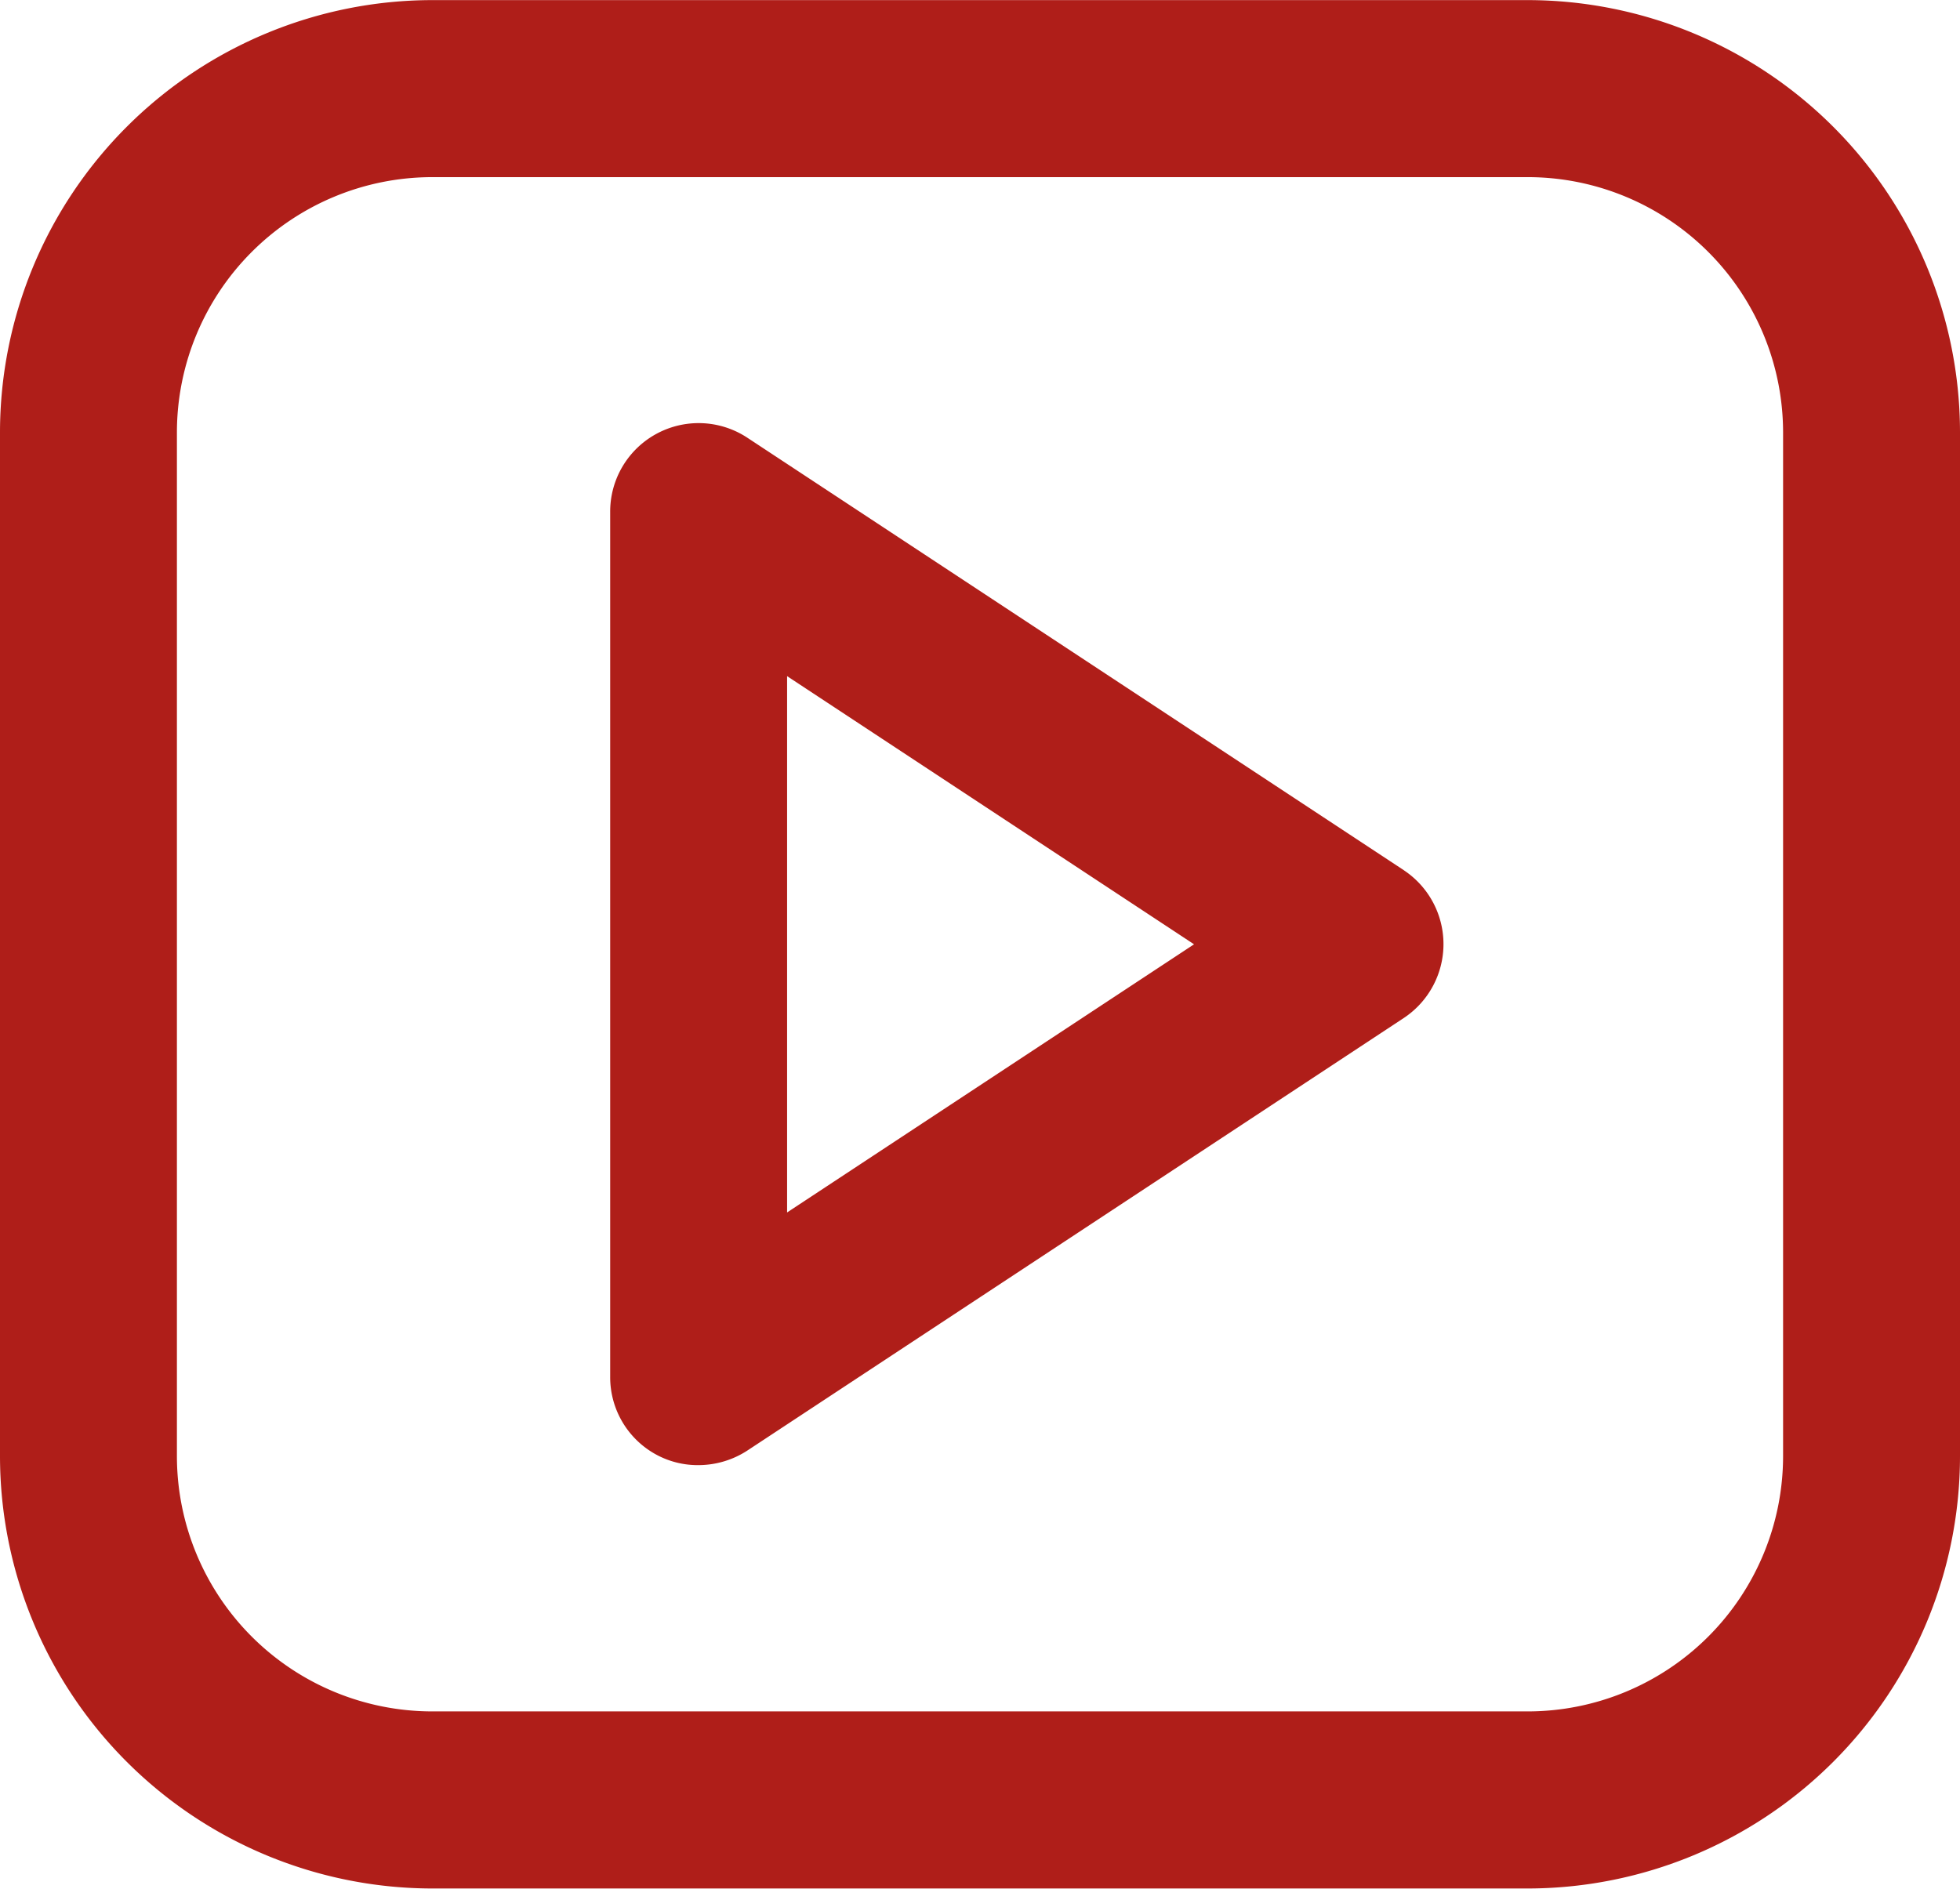
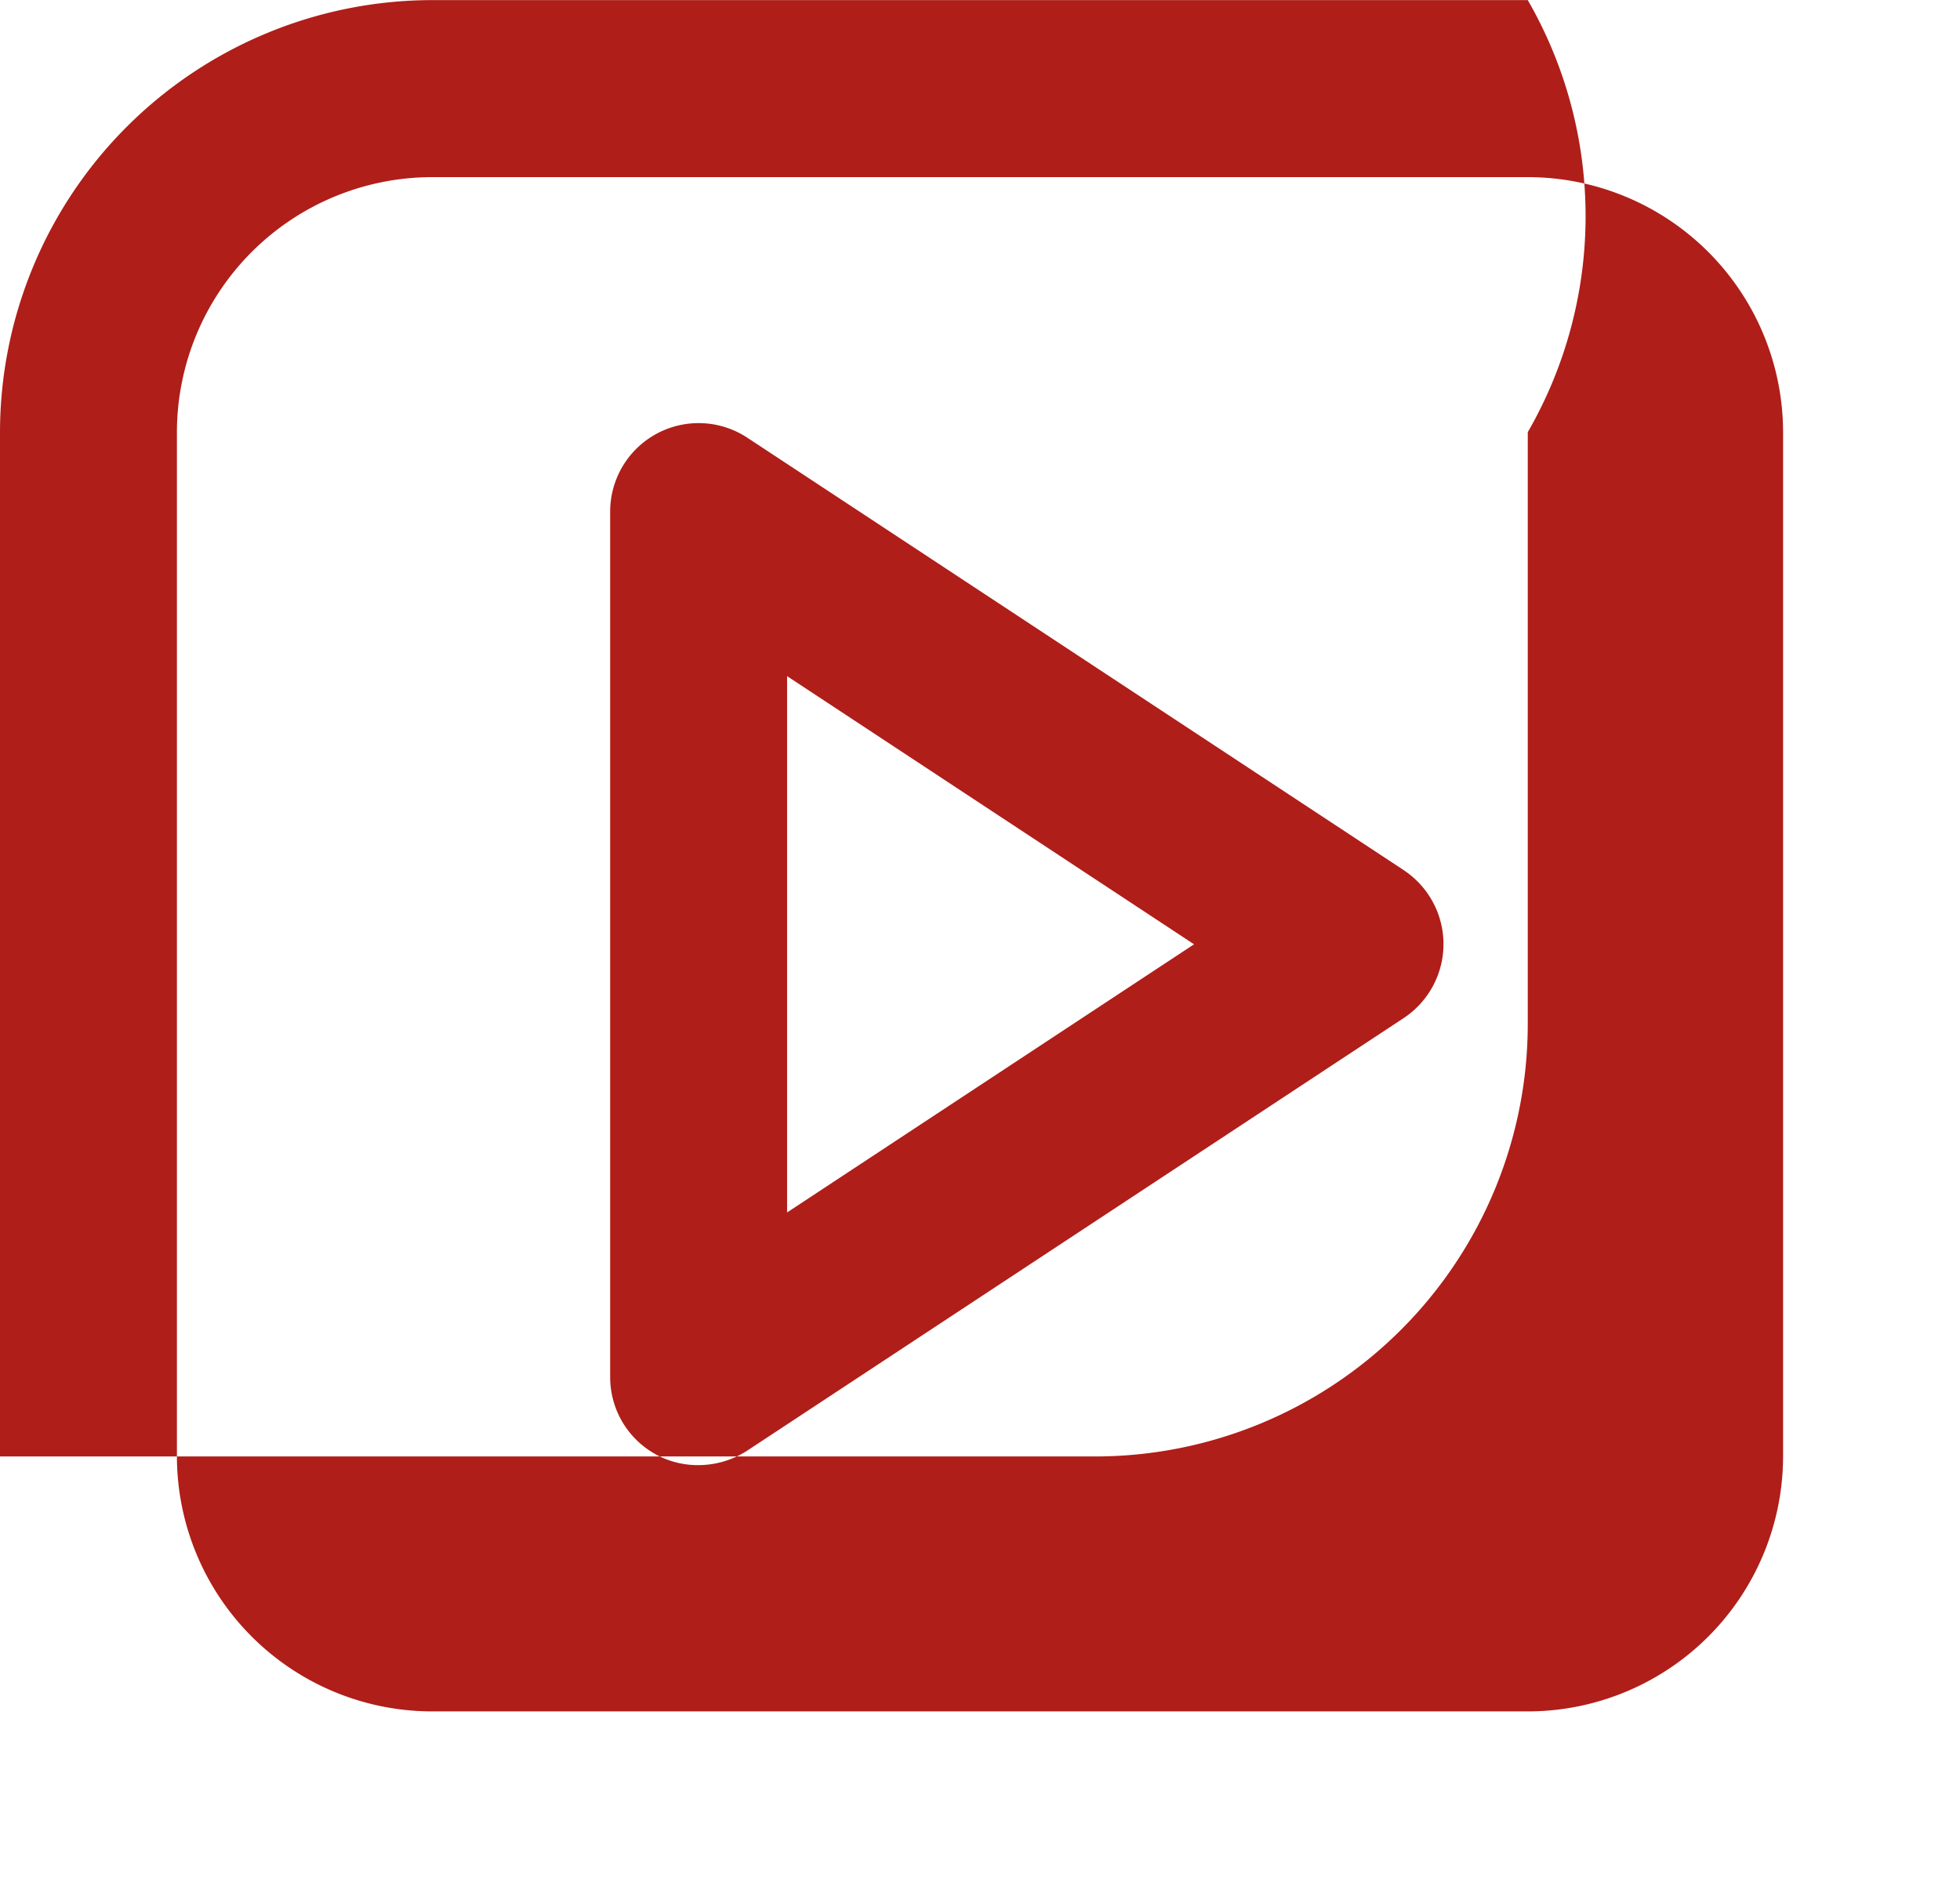
<svg xmlns="http://www.w3.org/2000/svg" width="38" height="36.625" viewBox="0 0 38 36.625">
  <defs>
    <style>
      .cls-1 {
        fill: #af1e19;
        fill-rule: evenodd;
      }
    </style>
  </defs>
-   <path id="You_tube" data-name="You tube" class="cls-1" d="M1641.62,32.19h-21.24a8.389,8.389,0,0,0-8.38,8.379V60.432a8.389,8.389,0,0,0,8.38,8.378h21.24a8.389,8.389,0,0,0,8.38-8.378V40.569A8.389,8.389,0,0,0,1641.62,32.19Zm4.95,28.241a4.953,4.953,0,0,1-4.95,4.945h-21.24a4.953,4.953,0,0,1-4.95-4.945V40.568a4.953,4.953,0,0,1,4.95-4.945h21.24a4.953,4.953,0,0,1,4.95,4.945V60.431h0Zm-7.35-11.366-12.73-8.388a1.715,1.715,0,0,0-2.66,1.433V58.889a1.707,1.707,0,0,0,.9,1.511,1.683,1.683,0,0,0,.81.2,1.742,1.742,0,0,0,.95-0.283l12.73-8.39A1.719,1.719,0,0,0,1639.22,49.066ZM1627.26,55.7V45.3l7.89,5.2Z" transform="translate(-1612 -32.188)" />
+   <path id="You_tube" data-name="You tube" class="cls-1" d="M1641.62,32.19h-21.24a8.389,8.389,0,0,0-8.38,8.379V60.432h21.24a8.389,8.389,0,0,0,8.38-8.378V40.569A8.389,8.389,0,0,0,1641.62,32.19Zm4.95,28.241a4.953,4.953,0,0,1-4.95,4.945h-21.24a4.953,4.953,0,0,1-4.95-4.945V40.568a4.953,4.953,0,0,1,4.95-4.945h21.24a4.953,4.953,0,0,1,4.95,4.945V60.431h0Zm-7.35-11.366-12.73-8.388a1.715,1.715,0,0,0-2.66,1.433V58.889a1.707,1.707,0,0,0,.9,1.511,1.683,1.683,0,0,0,.81.2,1.742,1.742,0,0,0,.95-0.283l12.73-8.39A1.719,1.719,0,0,0,1639.22,49.066ZM1627.26,55.7V45.3l7.89,5.2Z" transform="translate(-1612 -32.188)" />
</svg>